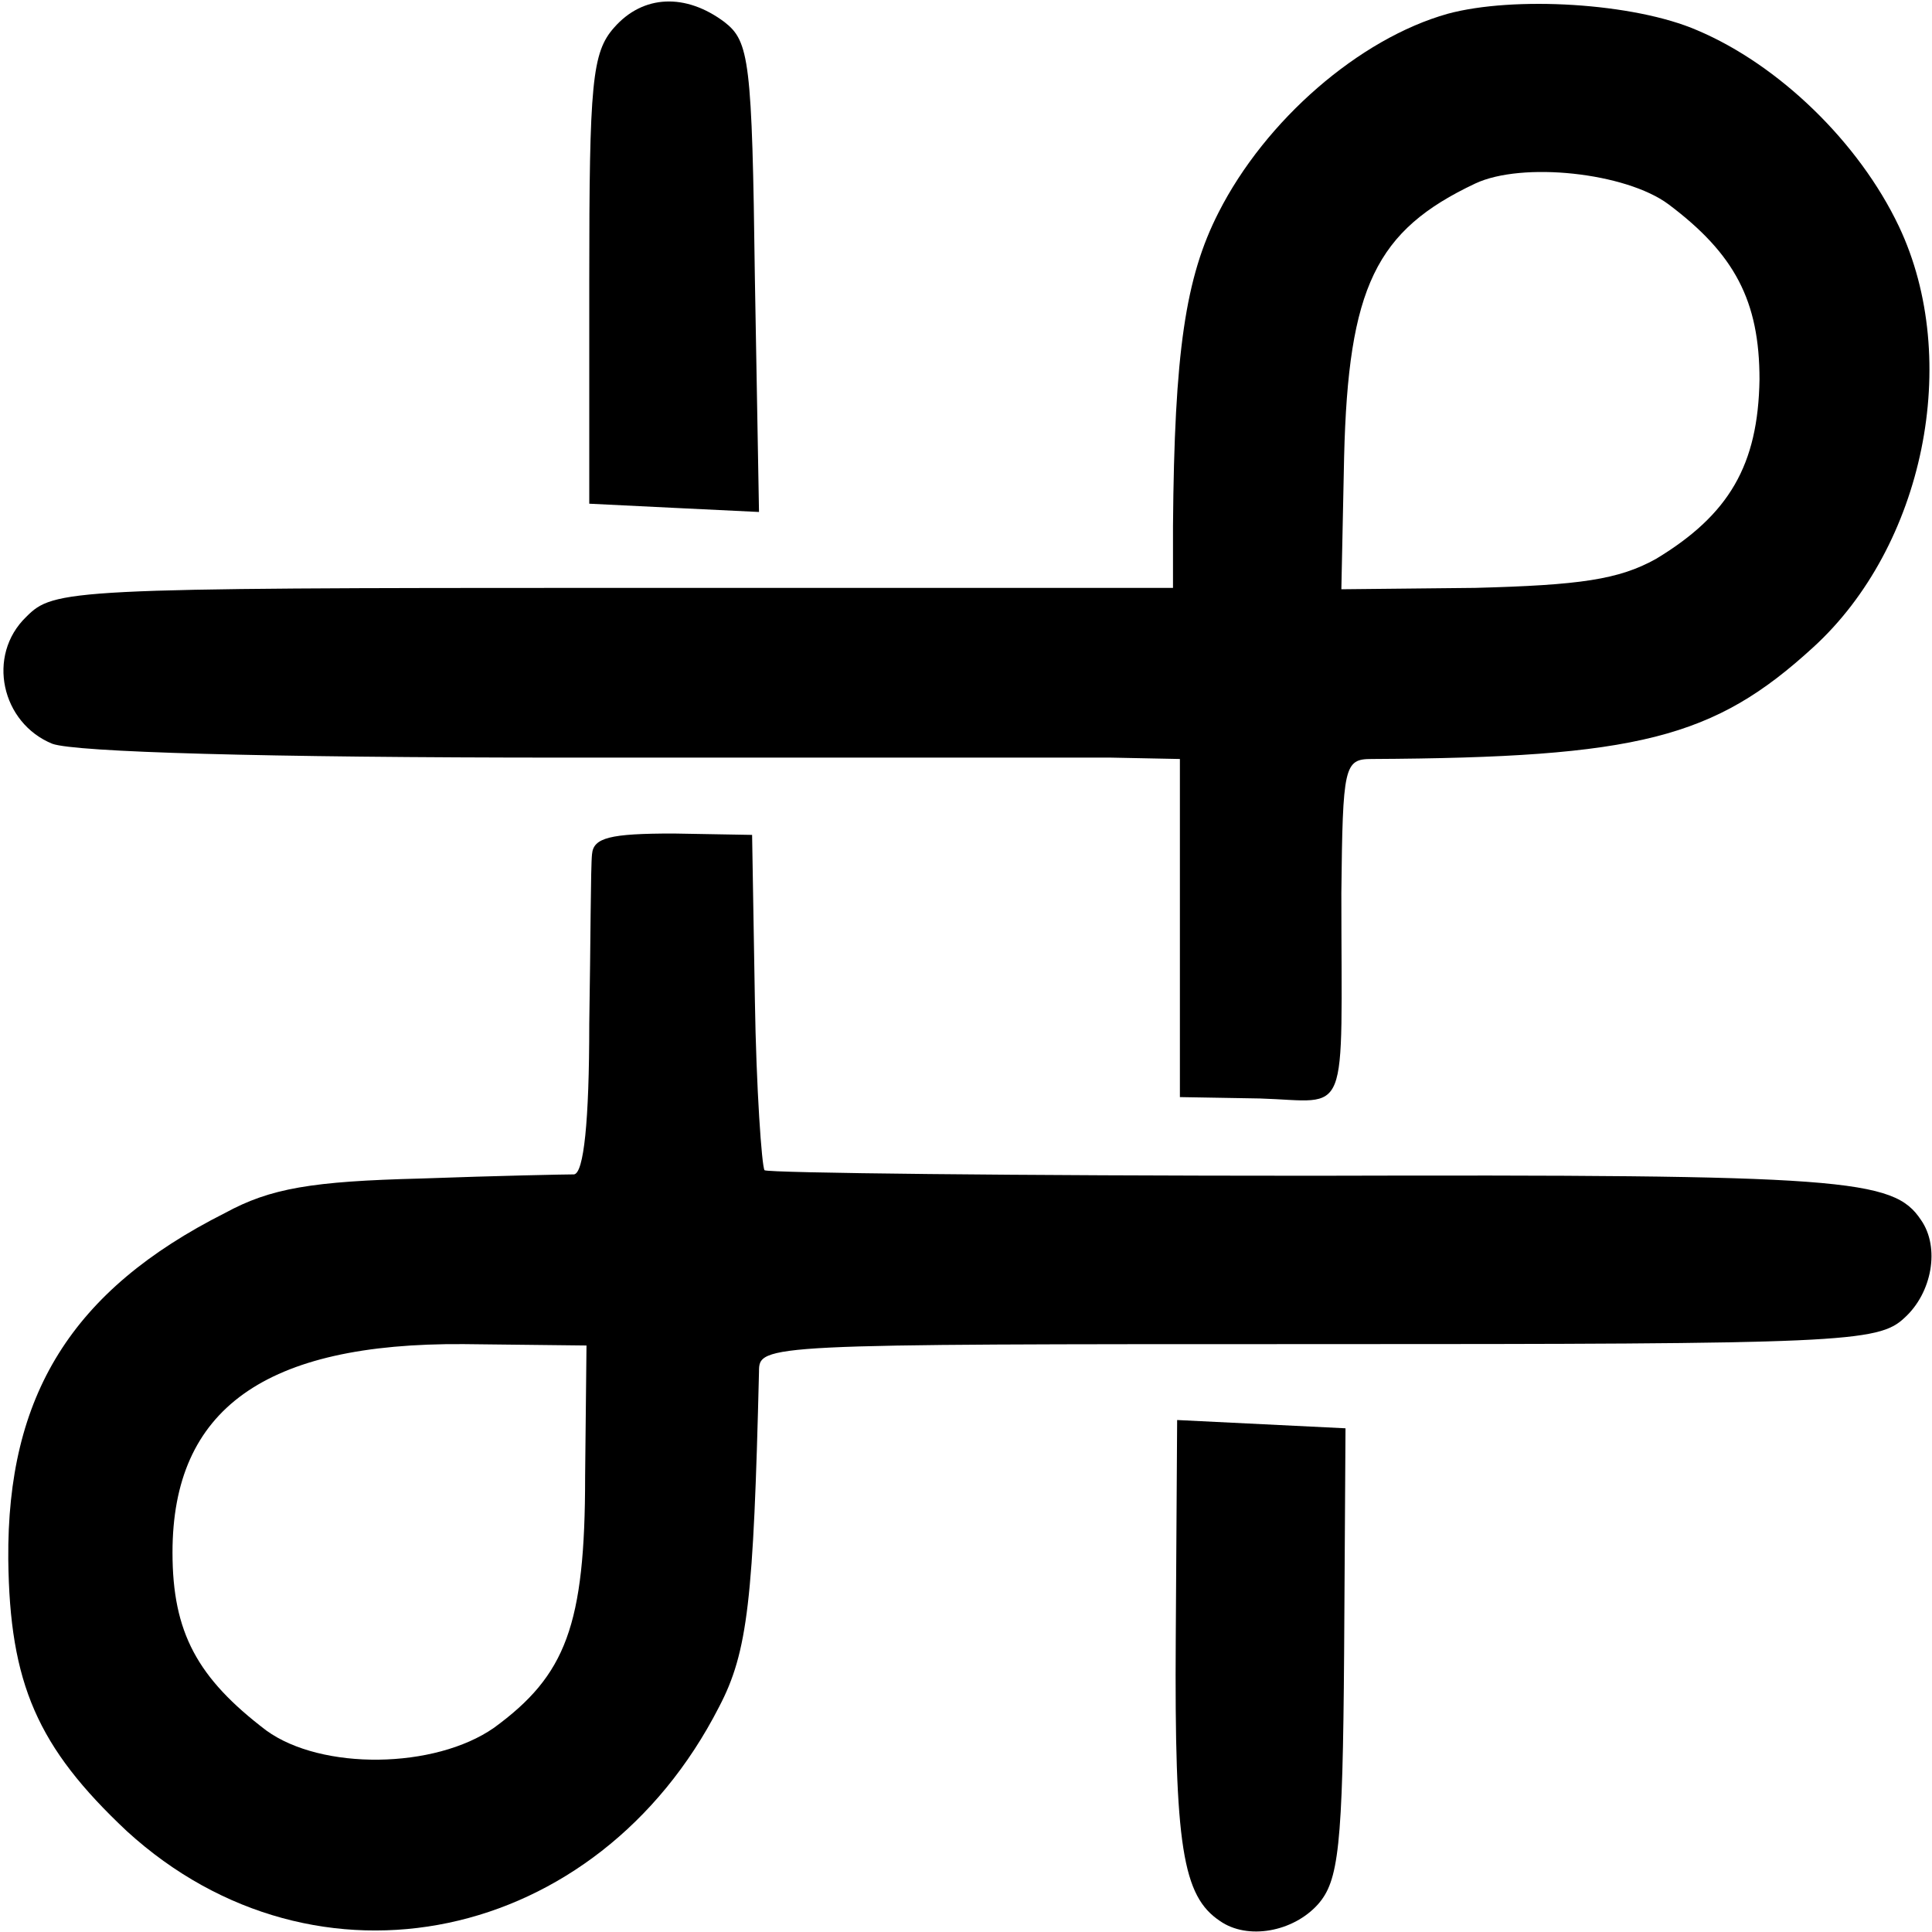
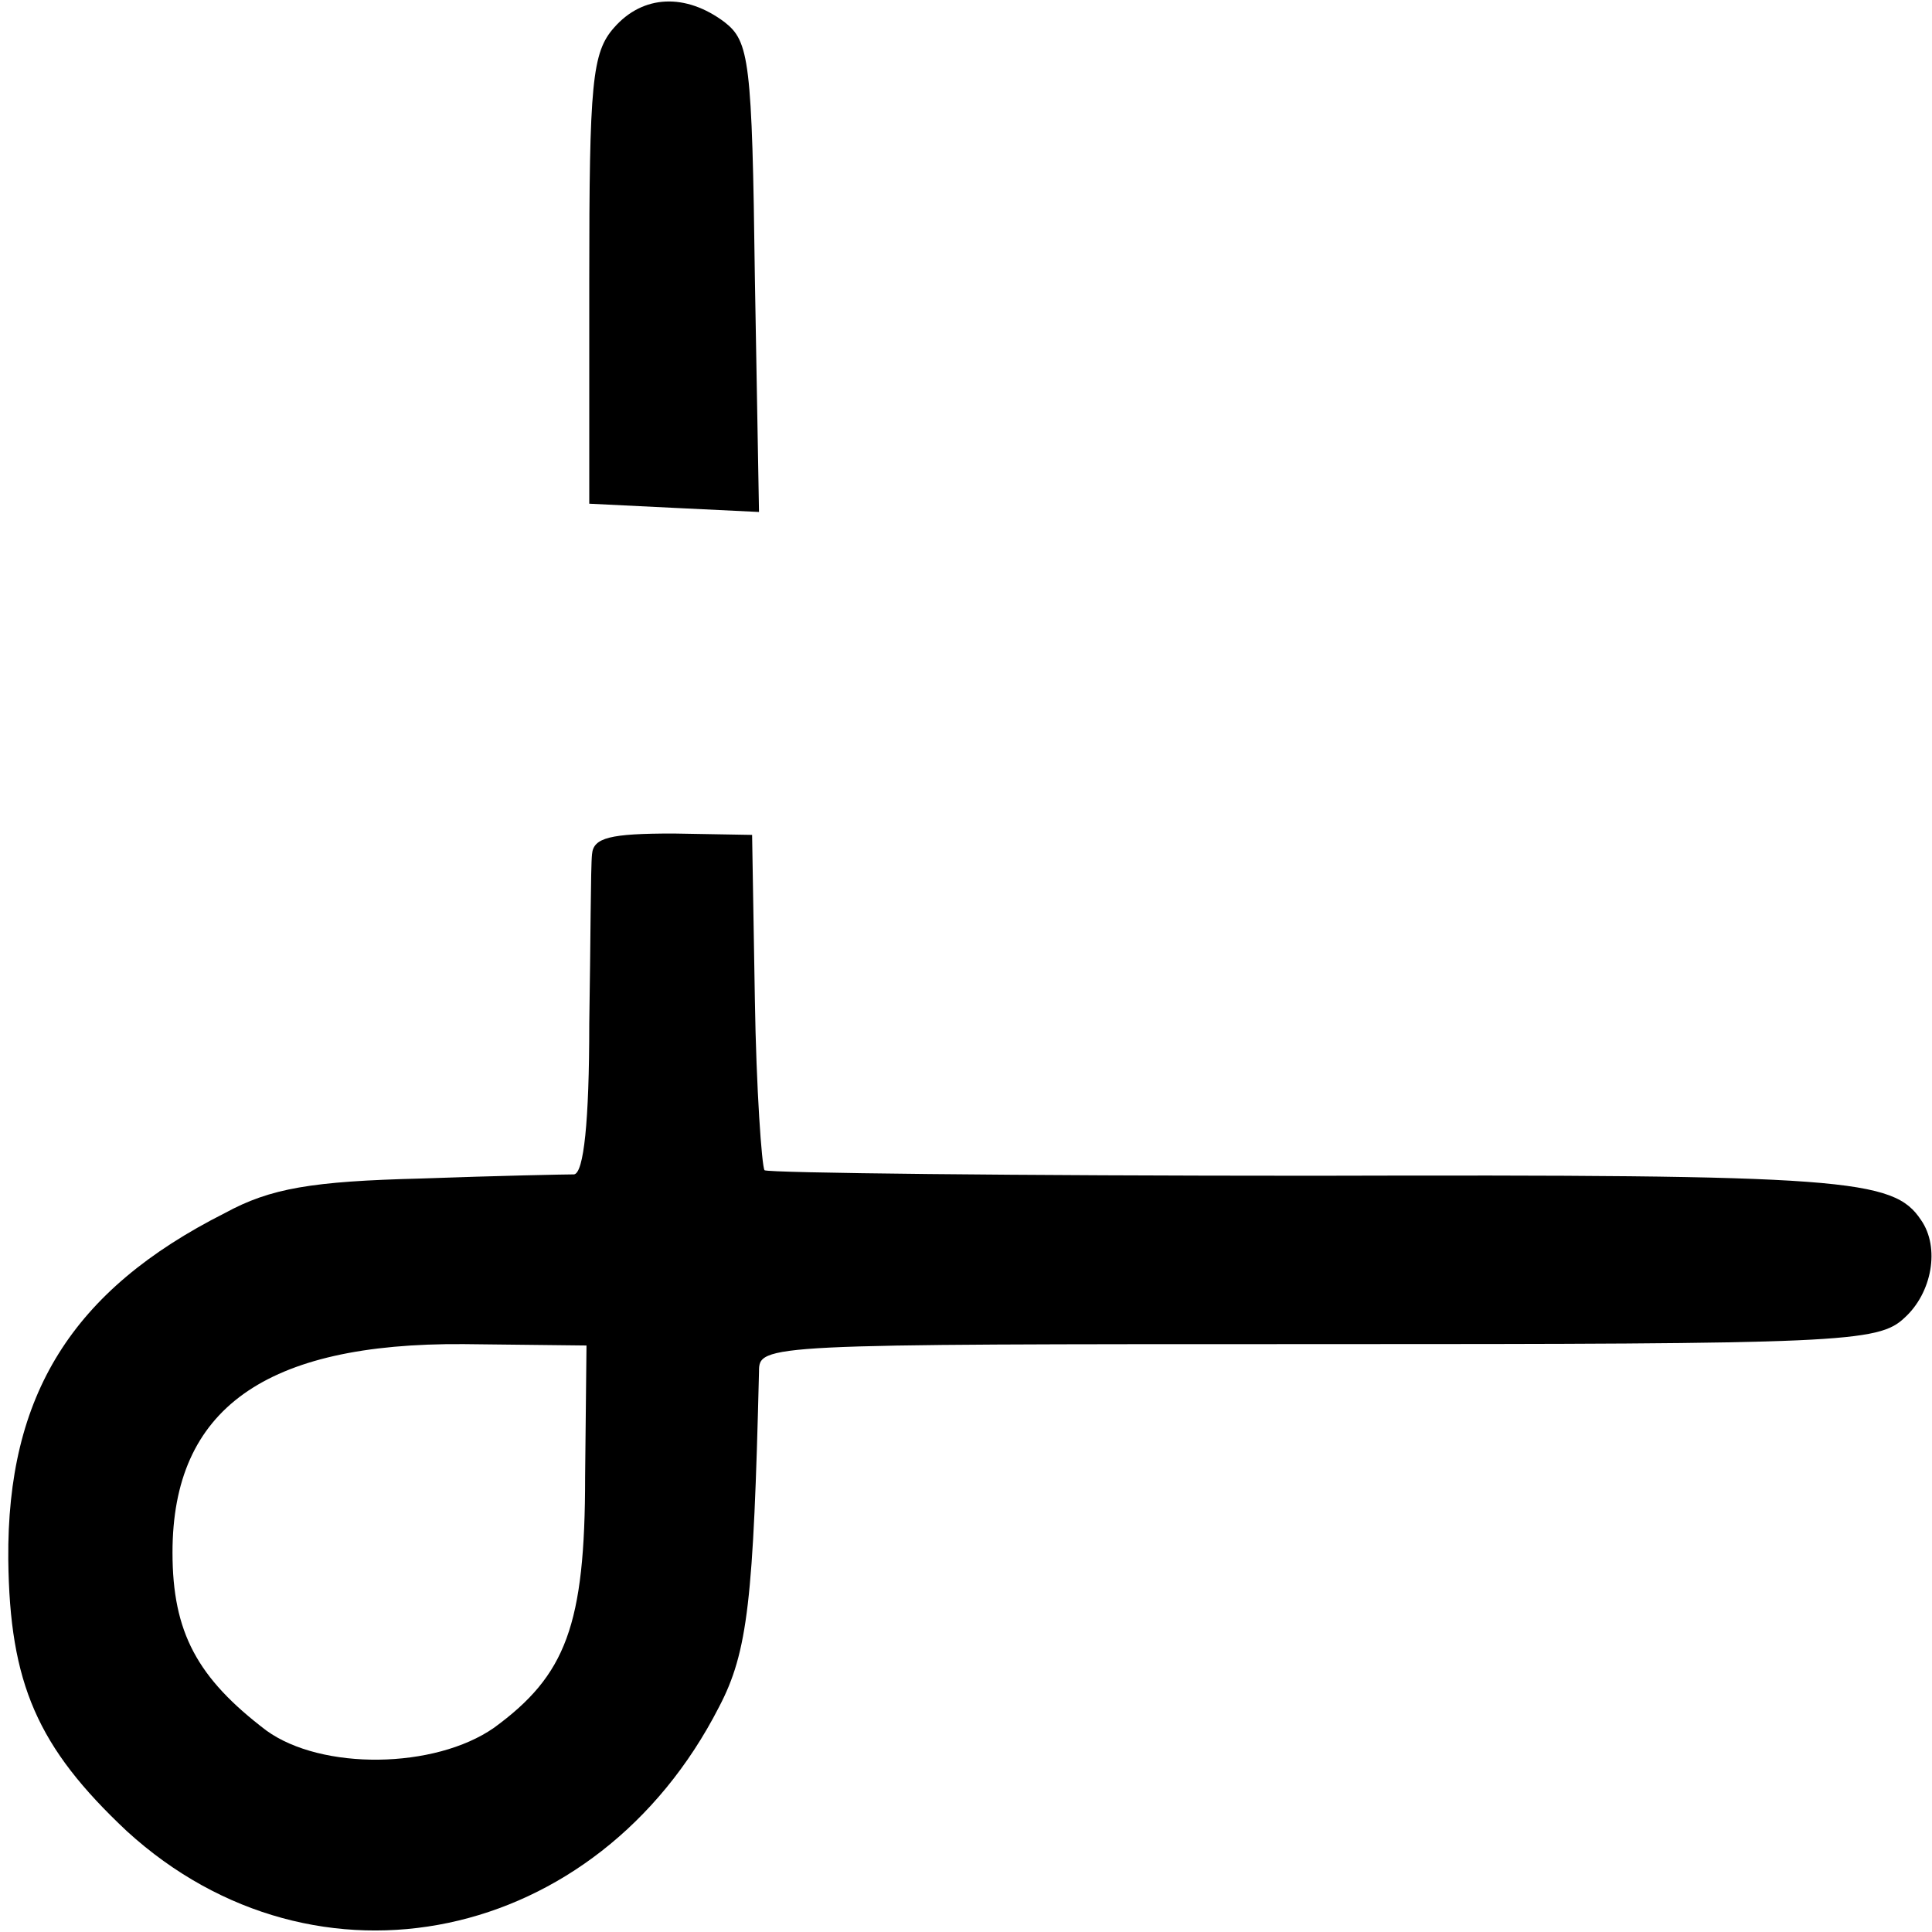
<svg xmlns="http://www.w3.org/2000/svg" version="1.0" width="140pt" height="140pt" viewBox="0 0 140 140" preserveAspectRatio="xMidYMid meet">
  <g transform="translate(0,140) scale(0.1,-0.1)" fill="#000000" stroke="none">
    <path d="M445 1380 c-16 -18 -18 -40 -18 -183 l0 -162 61 -3 62 -3 -3 170 c-2 157 -4 171 -22 185 -28 21 -59 20 -80 -4z" />
-     <path d="M1049 1390 c-64 -18 -132 -77 -166 -144 -24 -47 -32 -101 -33 -227 l0 -45 -405 0 c-397 0 -406 -1 -426 -21 -29 -28 -18 -77 19 -92 17 -6 152 -10 372 -10 190 0 368 0 395 0 l50 -1 0 -122 0 -123 58 -1 c66 -2 59 -19 59 149 1 92 2 97 22 97 193 1 248 15 320 81 80 73 108 208 62 305 -29 61 -87 117 -146 142 -46 20 -133 25 -181 12z m160 -138 c48 -36 66 -70 66 -127 -1 -62 -22 -98 -75 -130 -27 -15 -55 -19 -131 -21 l-97 -1 2 96 c3 123 23 164 95 198 34 16 109 8 140 -15z" />
-     <path d="M429 781 c-1 -9 -1 -64 -2 -123 0 -71 -4 -108 -11 -109 -6 0 -56 -1 -111 -3 -79 -2 -109 -7 -142 -25 -111 -56 -158 -132 -157 -251 1 -90 21 -136 86 -197 137 -125 341 -82 429 90 21 40 25 78 29 243 0 20 2 20 405 20 379 0 406 1 425 19 20 18 26 51 12 71 -20 30 -54 33 -440 32 -216 0 -395 2 -398 4 -2 3 -6 59 -7 124 l-2 119 -57 1 c-46 0 -58 -3 -59 -15z m-5 -451 c0 -108 -14 -144 -66 -182 -43 -30 -125 -31 -165 -2 -50 38 -68 71 -68 129 0 104 67 152 211 151 l89 -1 -1 -95z" />
-     <path d="M852 213 c-1 -151 5 -187 32 -205 20 -14 53 -8 71 12 15 17 18 41 19 182 l1 163 -61 3 -61 3 -1 -158z" />
+     <path d="M429 781 c-1 -9 -1 -64 -2 -123 0 -71 -4 -108 -11 -109 -6 0 -56 -1 -111 -3 -79 -2 -109 -7 -142 -25 -111 -56 -158 -132 -157 -251 1 -90 21 -136 86 -197 137 -125 341 -82 429 90 21 40 25 78 29 243 0 20 2 20 405 20 379 0 406 1 425 19 20 18 26 51 12 71 -20 30 -54 33 -440 32 -216 0 -395 2 -398 4 -2 3 -6 59 -7 124 l-2 119 -57 1 c-46 0 -58 -3 -59 -15z m-5 -451 c0 -108 -14 -144 -66 -182 -43 -30 -125 -31 -165 -2 -50 38 -68 71 -68 129 0 104 67 152 211 151 l89 -1 -1 -95" />
  </g>
</svg>